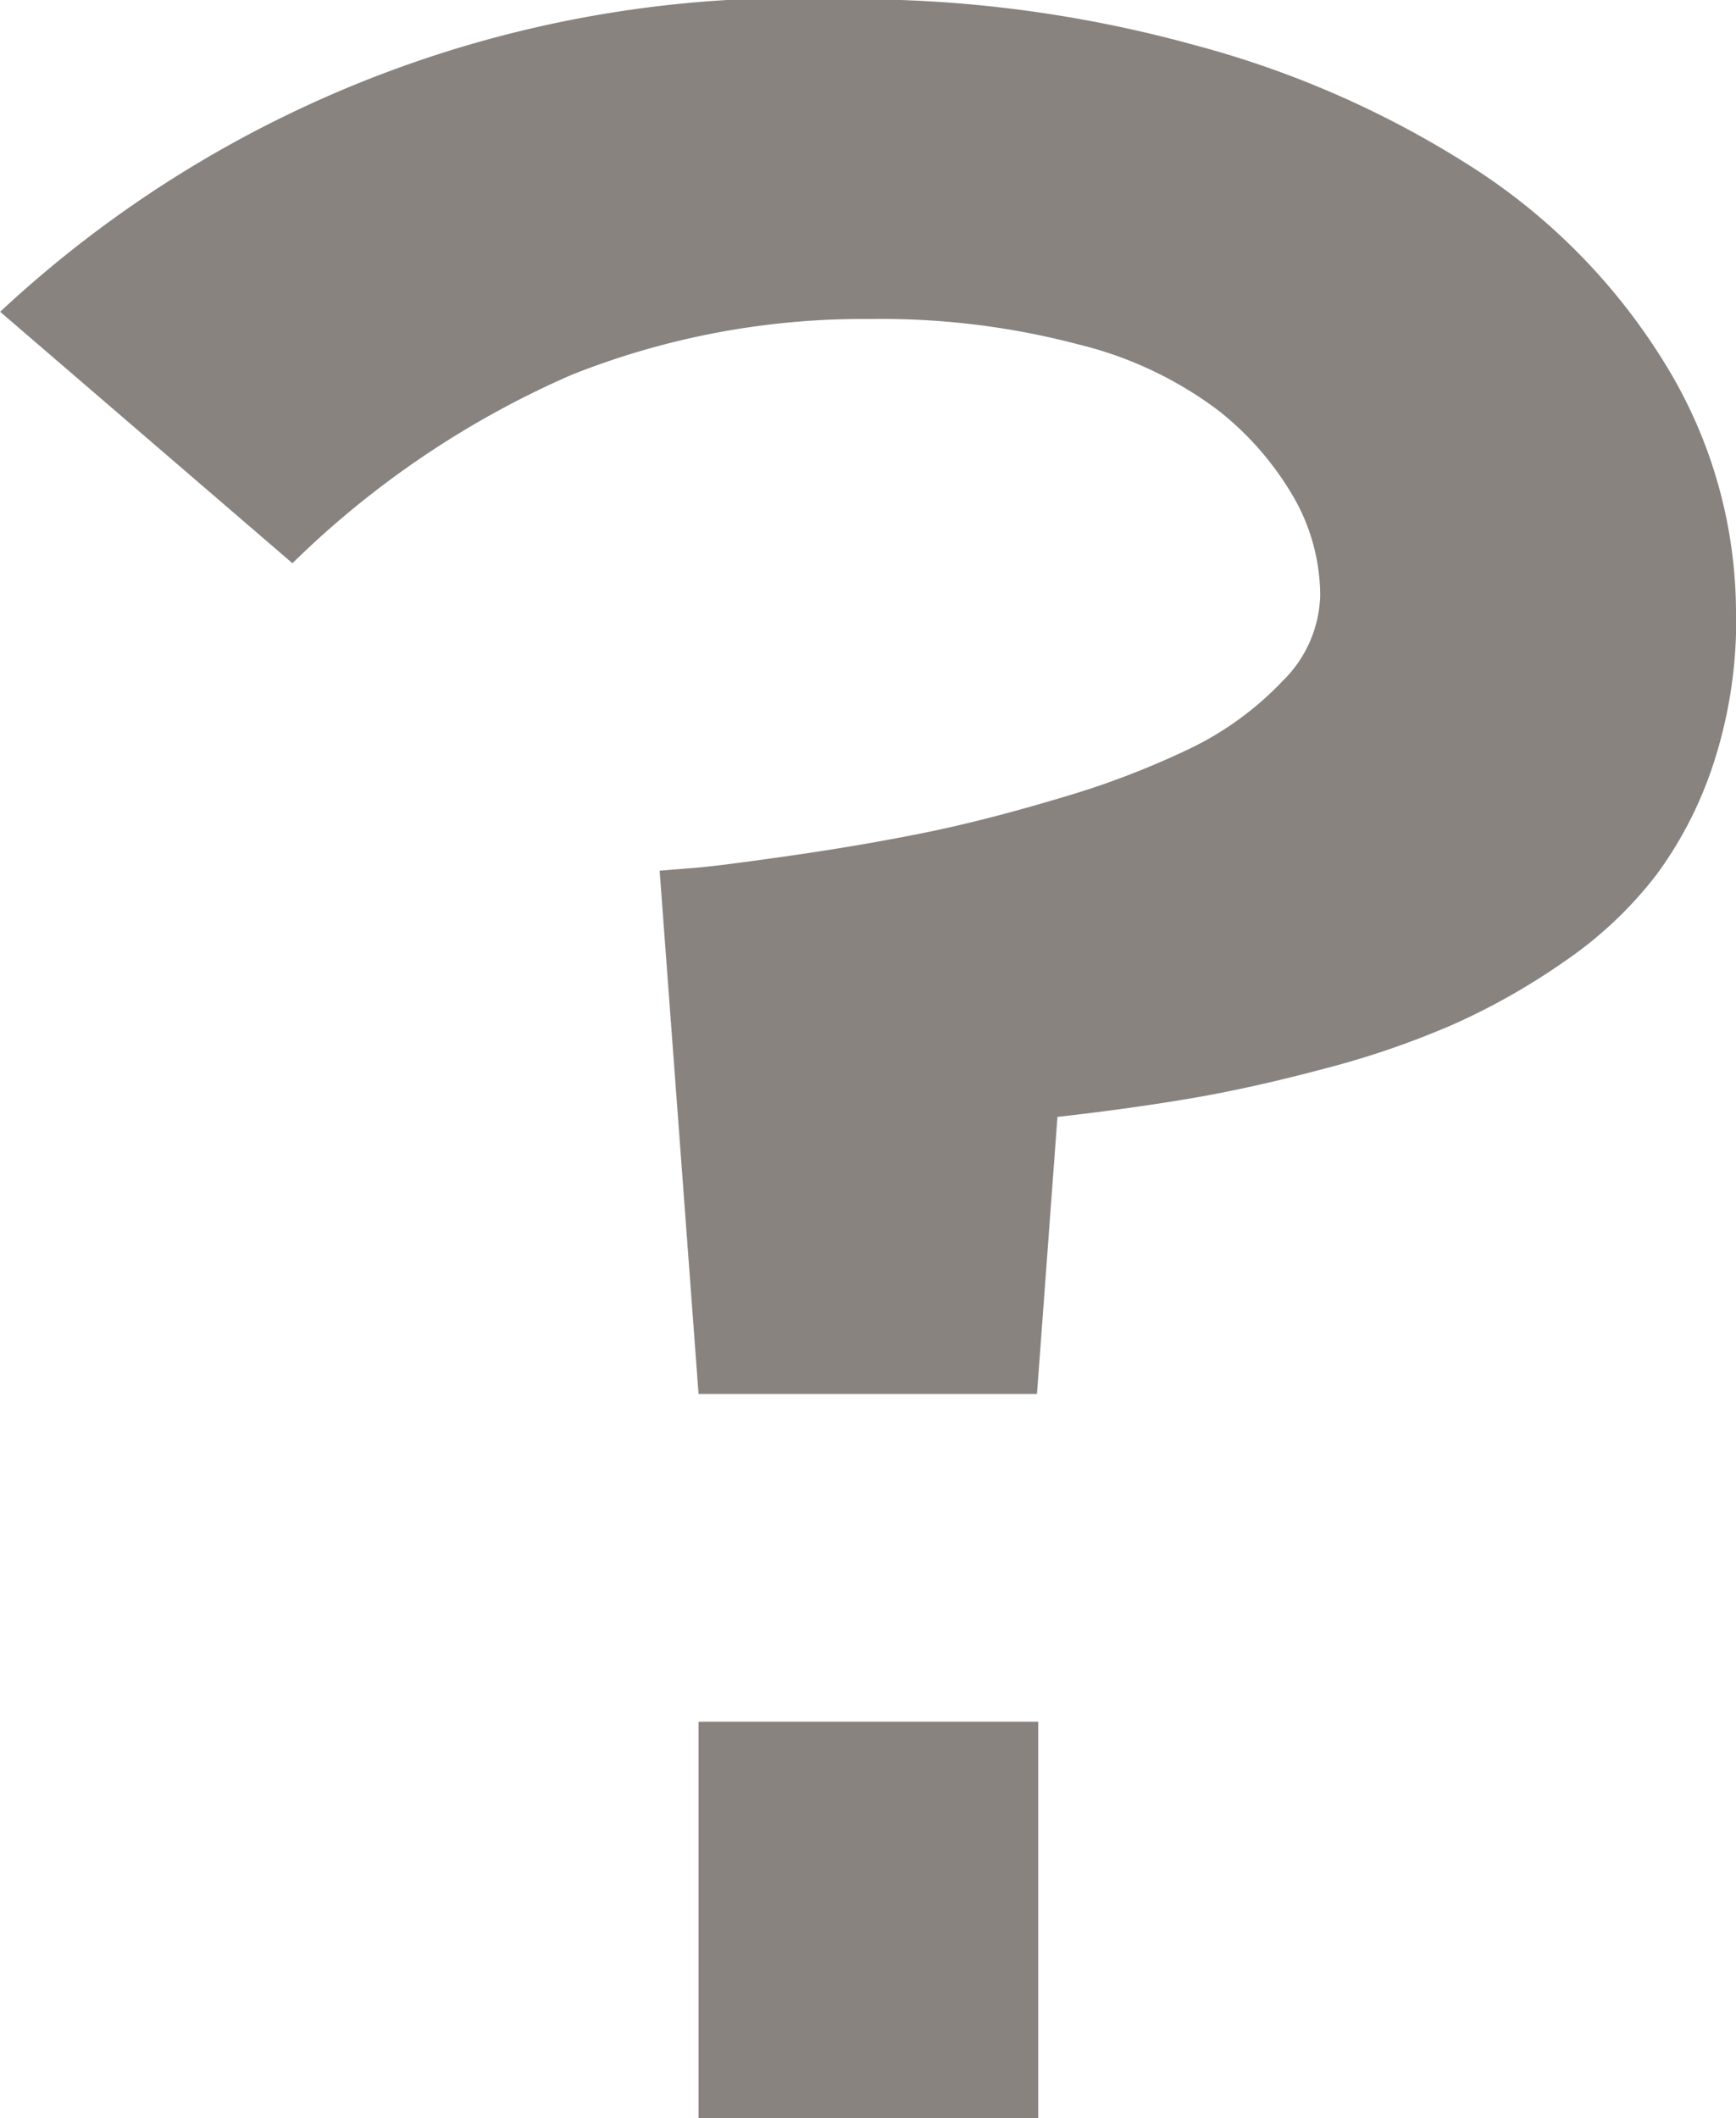
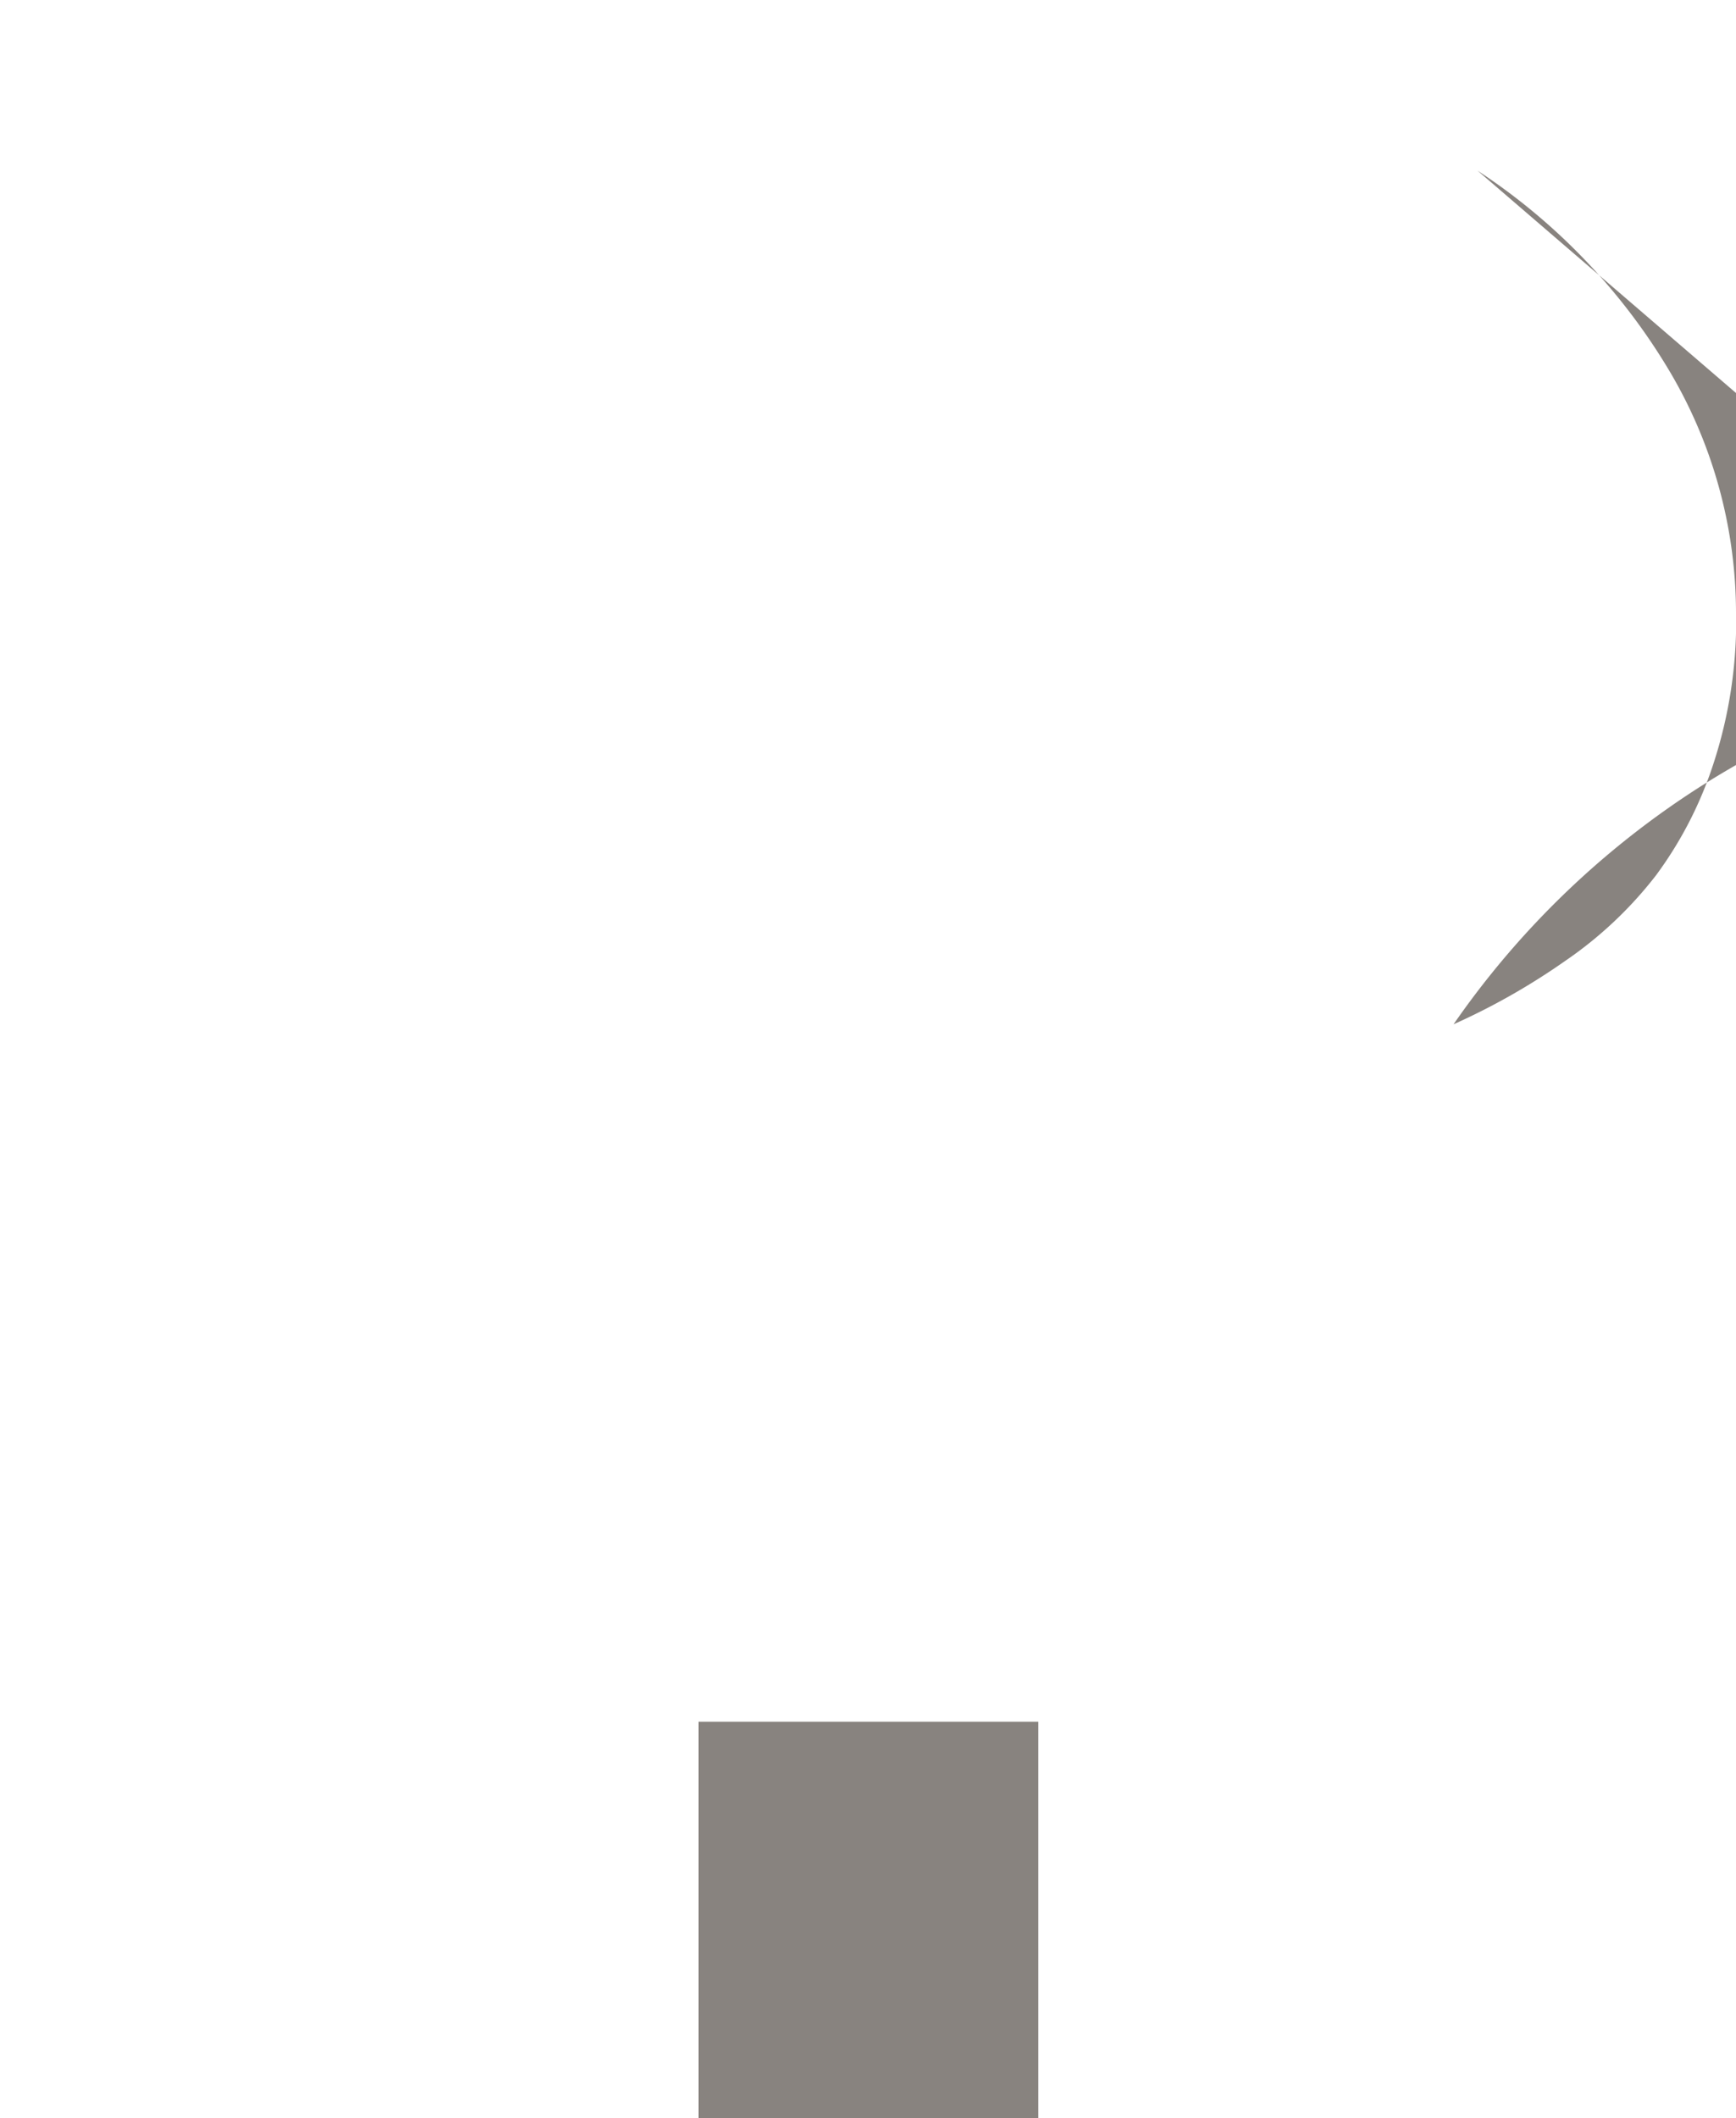
<svg xmlns="http://www.w3.org/2000/svg" width="11.285" height="13.764" viewBox="0 0 11.285 13.764">
-   <path id="パス_15149" data-name="パス 15149" d="M-4.808-10.224H-2.6V-12.8H-4.808Zm6.744-9.763a3.085,3.085,0,0,0-.453-1.624A4.008,4.008,0,0,0,.256-22.879a6.37,6.37,0,0,0-1.832-.814,8.278,8.278,0,0,0-2.242-.3,7.586,7.586,0,0,0-5.53,2.031l1.9,1.634a6.027,6.027,0,0,1,1.814-1.224,5.131,5.131,0,0,1,1.948-.363,5.017,5.017,0,0,1,1.347.165,2.486,2.486,0,0,1,.916.434,1.981,1.981,0,0,1,.491.572,1.291,1.291,0,0,1,.165.625.807.807,0,0,1-.246.558,2.061,2.061,0,0,1-.6.437,5.486,5.486,0,0,1-.849.323q-.495.148-.9.229t-.853.145q-.446.064-.6.077l-.246.02.253,3.4h2.2l.133-1.8q.477-.054.87-.121t.863-.192A5.635,5.635,0,0,0,.1-17.332a4.353,4.353,0,0,0,.723-.41,2.6,2.6,0,0,0,.593-.558,2.537,2.537,0,0,0,.379-.743A2.984,2.984,0,0,0,1.937-19.988Z" transform="translate(9.349 23.988)" fill="#88837f" />
+   <path id="パス_15149" data-name="パス 15149" d="M-4.808-10.224H-2.6V-12.8H-4.808Zm6.744-9.763a3.085,3.085,0,0,0-.453-1.624A4.008,4.008,0,0,0,.256-22.879l1.9,1.634a6.027,6.027,0,0,1,1.814-1.224,5.131,5.131,0,0,1,1.948-.363,5.017,5.017,0,0,1,1.347.165,2.486,2.486,0,0,1,.916.434,1.981,1.981,0,0,1,.491.572,1.291,1.291,0,0,1,.165.625.807.807,0,0,1-.246.558,2.061,2.061,0,0,1-.6.437,5.486,5.486,0,0,1-.849.323q-.495.148-.9.229t-.853.145q-.446.064-.6.077l-.246.02.253,3.4h2.2l.133-1.8q.477-.054.87-.121t.863-.192A5.635,5.635,0,0,0,.1-17.332a4.353,4.353,0,0,0,.723-.41,2.6,2.6,0,0,0,.593-.558,2.537,2.537,0,0,0,.379-.743A2.984,2.984,0,0,0,1.937-19.988Z" transform="translate(9.349 23.988)" fill="#88837f" />
</svg>